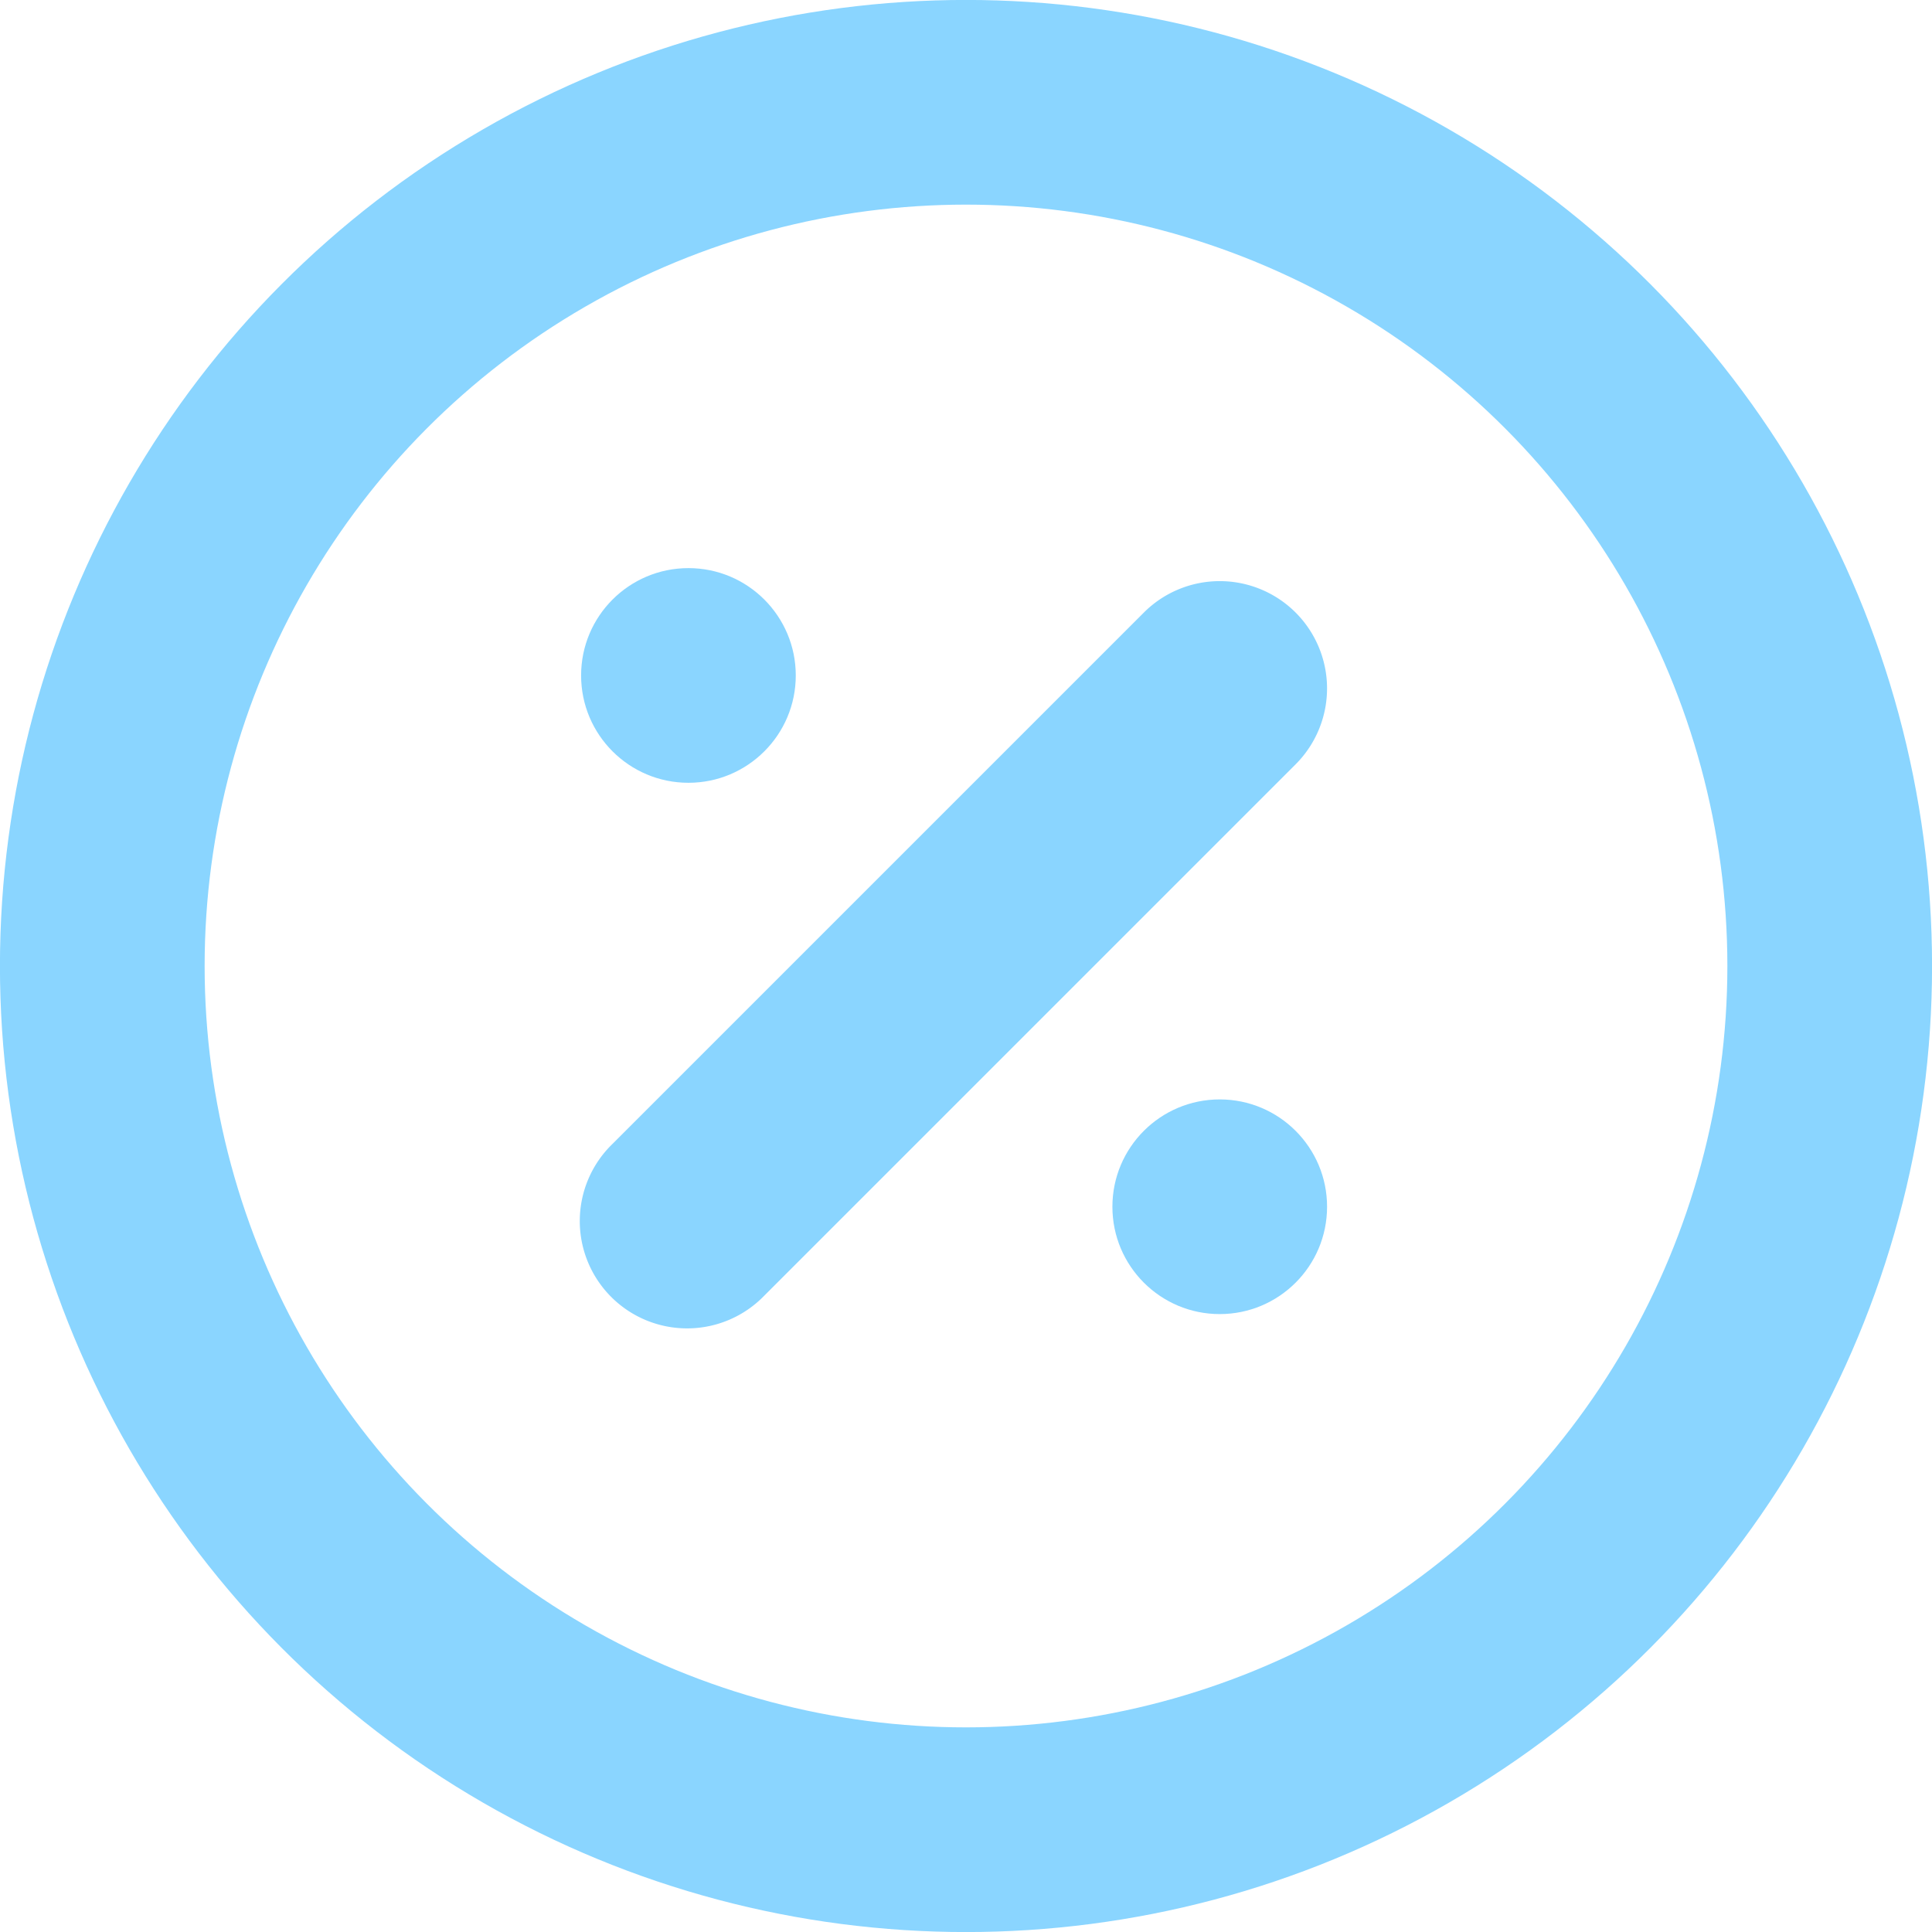
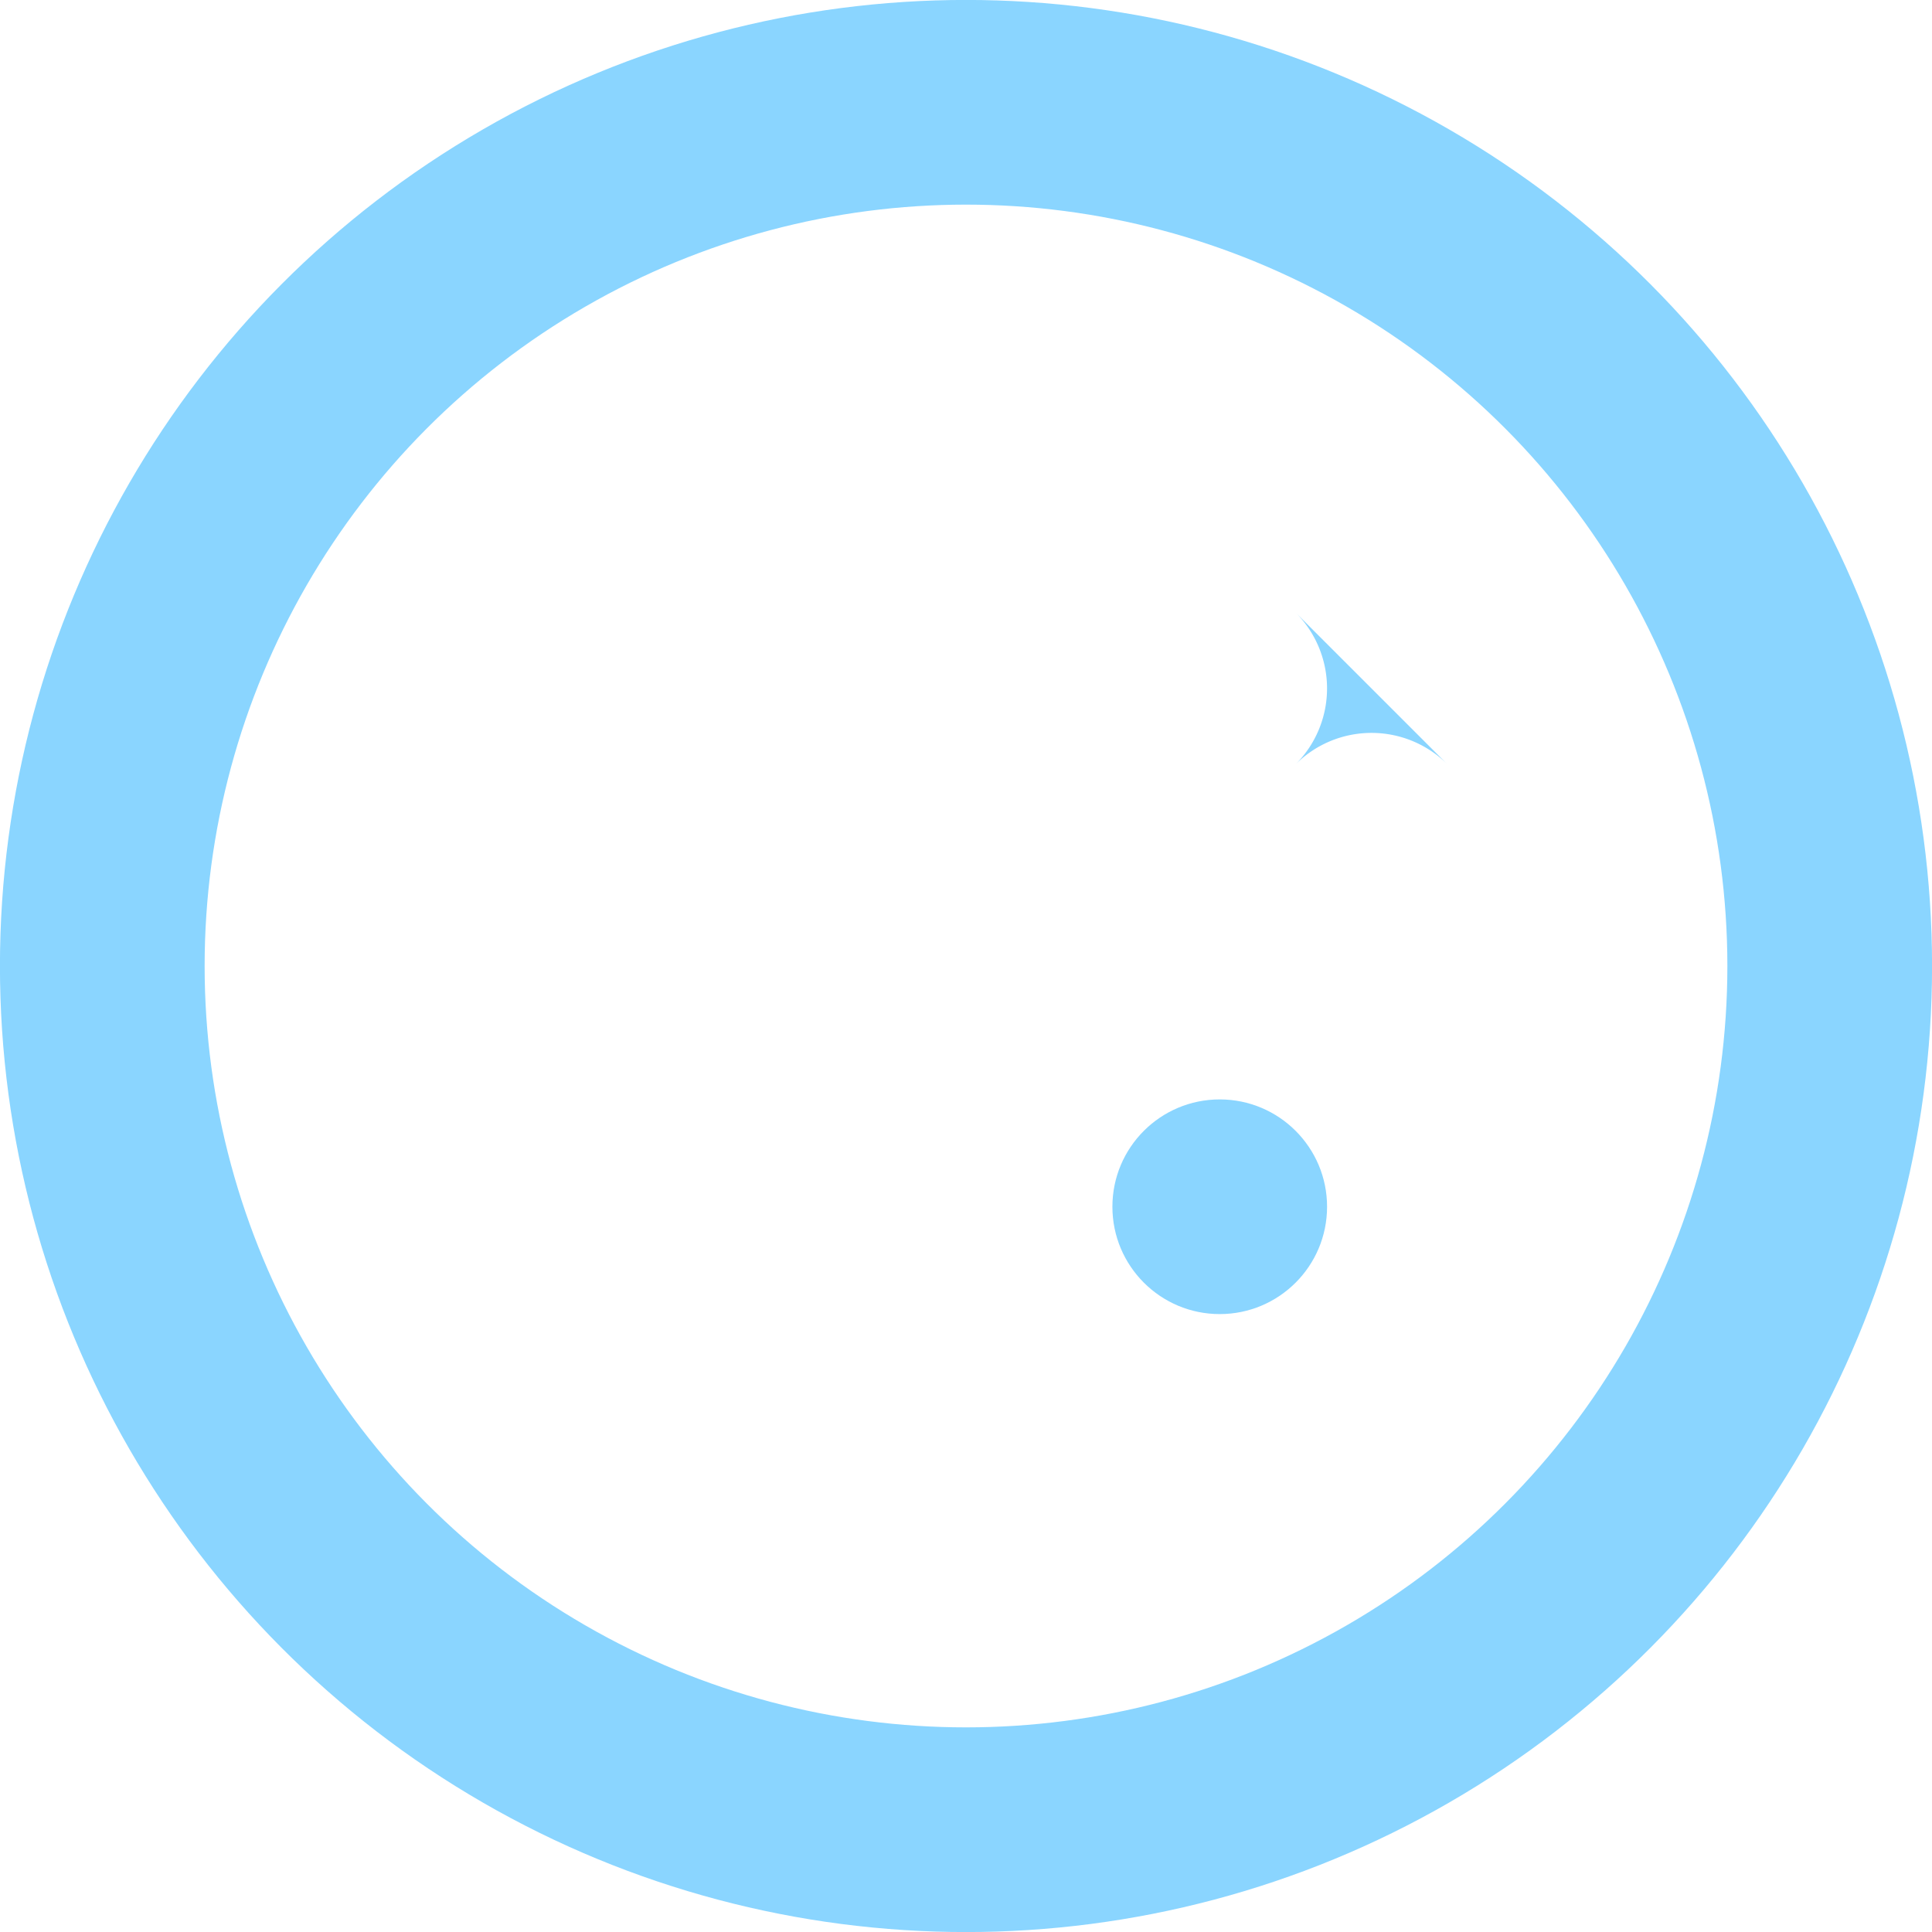
<svg xmlns="http://www.w3.org/2000/svg" width="18" height="18" fill="none">
  <circle cx="9" cy="9" r="8.047" stroke="#8AD5FF" stroke-width="1.907" stroke-linecap="round" />
-   <path fill-rule="evenodd" clip-rule="evenodd" d="M12.071 5.707a1 1 0 0 1 0 1.414l-4.95 4.95a1 1 0 1 1-1.414-1.414l4.95-4.95a1 1 0 0 1 1.414 0Z" fill="#8AD5FF" />
-   <circle cx="6.414" cy="6.293" r="1" fill="#8AD5FF" />
+   <path fill-rule="evenodd" clip-rule="evenodd" d="M12.071 5.707a1 1 0 0 1 0 1.414l-4.95 4.95l4.95-4.95a1 1 0 0 1 1.414 0Z" fill="#8AD5FF" />
  <circle cx="11.364" cy="11.243" r="1" fill="#8AD5FF" />
</svg>